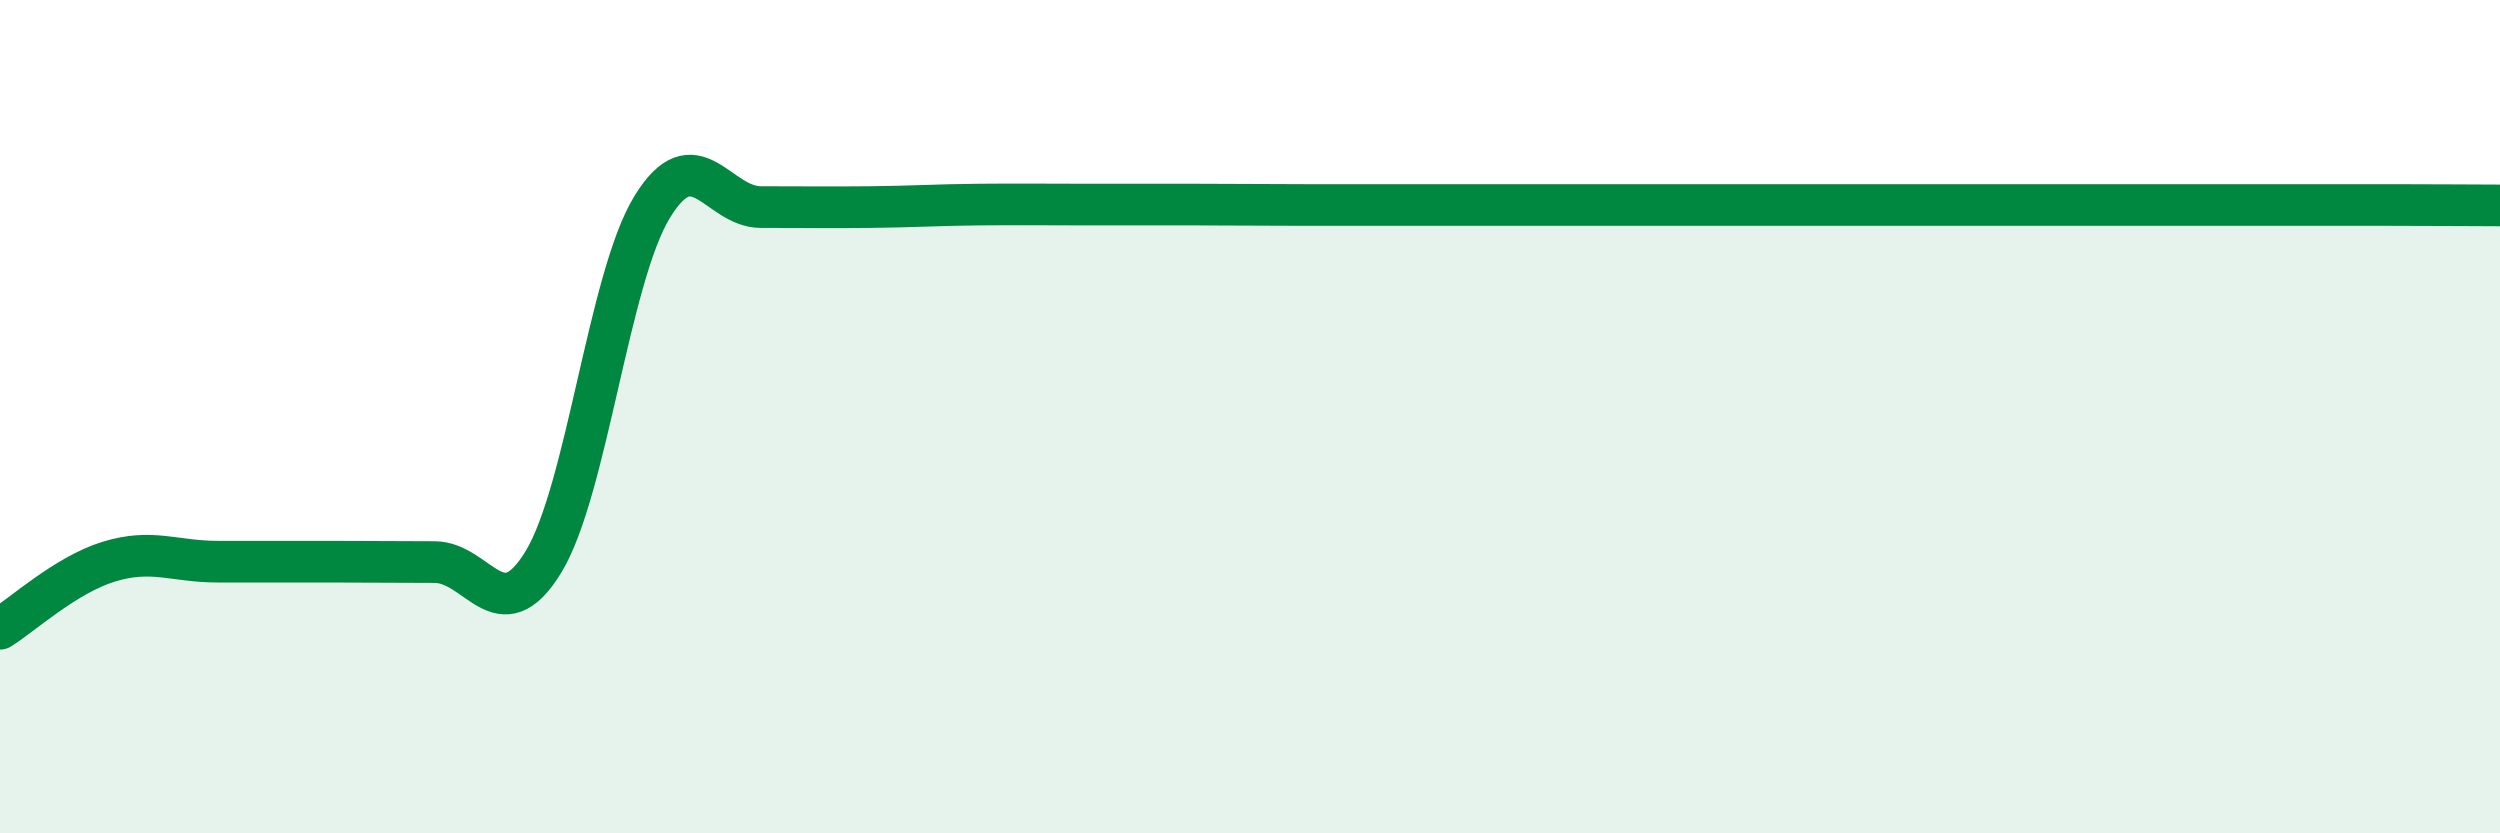
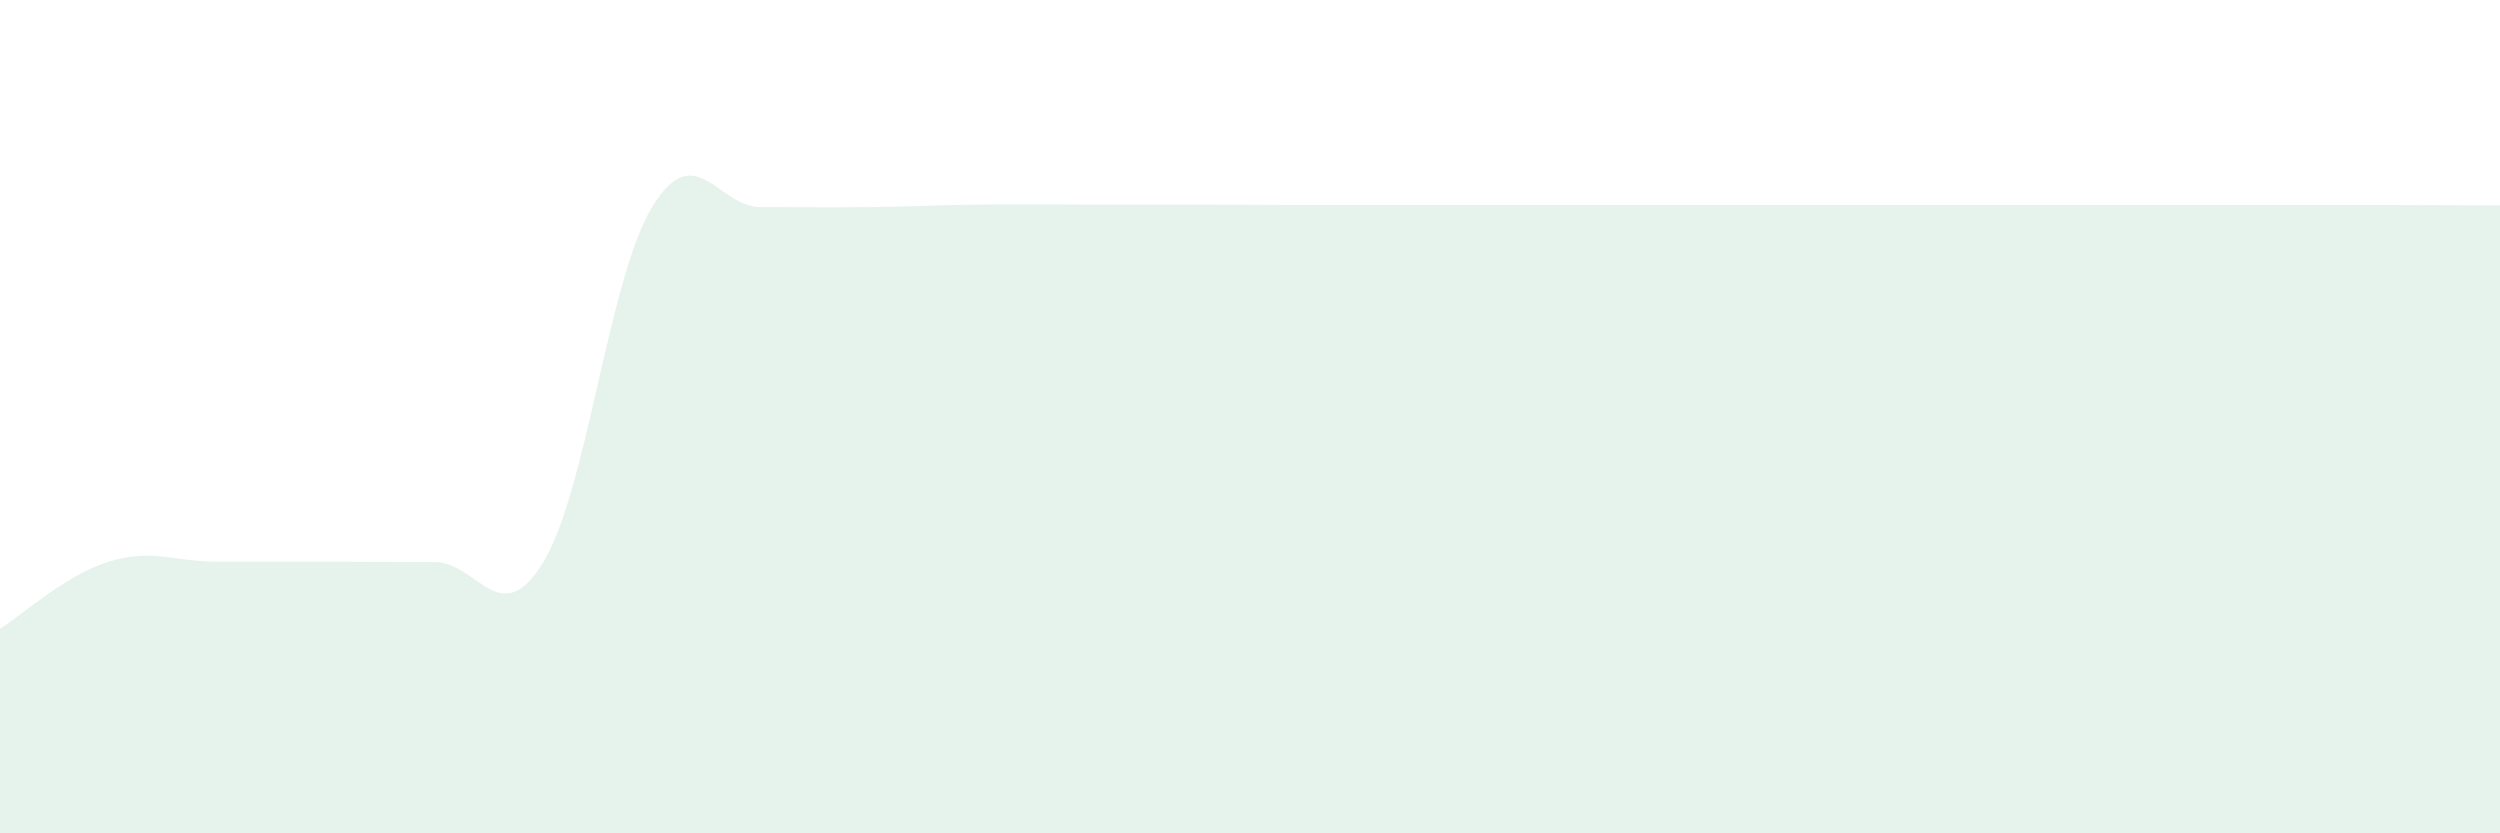
<svg xmlns="http://www.w3.org/2000/svg" width="60" height="20" viewBox="0 0 60 20">
  <path d="M 0,15.09 C 0.52,14.77 1.57,13.8 2.61,13.48 C 3.65,13.16 4.18,13.48 5.22,13.48 C 6.26,13.48 6.79,13.48 7.83,13.48 C 8.87,13.48 9.39,13.49 10.43,13.49 C 11.47,13.49 12,15.19 13.04,13.49 C 14.08,11.79 14.61,6.67 15.65,4.97 C 16.69,3.27 17.22,4.97 18.26,4.97 C 19.3,4.97 19.83,4.98 20.87,4.97 C 21.91,4.96 22.44,4.92 23.48,4.91 C 24.52,4.9 25.05,4.91 26.09,4.91 C 27.13,4.91 27.66,4.91 28.7,4.91 C 29.74,4.91 30.26,4.92 31.3,4.92 C 32.34,4.92 32.87,4.92 33.91,4.92 C 34.95,4.92 35.48,4.92 36.52,4.92 C 37.56,4.92 38.09,4.92 39.13,4.92 C 40.17,4.92 40.7,4.92 41.74,4.92 C 42.78,4.92 43.31,4.92 44.35,4.92 C 45.39,4.92 45.92,4.92 46.96,4.92 C 48,4.92 48.53,4.92 49.57,4.92 C 50.61,4.92 51.13,4.92 52.17,4.92 C 53.21,4.92 53.74,4.92 54.78,4.92 C 55.82,4.92 56.35,4.92 57.39,4.92 C 58.43,4.92 59.48,4.93 60,4.93L60 20L0 20Z" fill="#008740" opacity="0.1" stroke-linecap="round" stroke-linejoin="round" />
-   <path d="M 0,15.09 C 0.52,14.77 1.57,13.8 2.61,13.48 C 3.65,13.16 4.18,13.48 5.22,13.48 C 6.26,13.48 6.79,13.48 7.83,13.48 C 8.87,13.48 9.39,13.49 10.43,13.49 C 11.47,13.49 12,15.19 13.04,13.49 C 14.08,11.79 14.61,6.67 15.65,4.97 C 16.69,3.27 17.22,4.97 18.26,4.97 C 19.3,4.97 19.83,4.98 20.87,4.97 C 21.91,4.96 22.44,4.92 23.48,4.91 C 24.52,4.9 25.05,4.91 26.09,4.91 C 27.13,4.91 27.66,4.91 28.7,4.91 C 29.74,4.91 30.26,4.92 31.3,4.92 C 32.34,4.92 32.87,4.92 33.91,4.92 C 34.95,4.92 35.48,4.92 36.52,4.92 C 37.56,4.92 38.09,4.92 39.13,4.92 C 40.17,4.92 40.7,4.92 41.74,4.92 C 42.78,4.92 43.31,4.92 44.35,4.92 C 45.39,4.92 45.92,4.92 46.96,4.92 C 48,4.92 48.53,4.92 49.57,4.92 C 50.61,4.92 51.13,4.92 52.17,4.92 C 53.21,4.92 53.74,4.92 54.78,4.92 C 55.82,4.92 56.35,4.92 57.39,4.92 C 58.43,4.92 59.48,4.93 60,4.93" stroke="#008740" stroke-width="1" fill="none" stroke-linecap="round" stroke-linejoin="round" />
</svg>